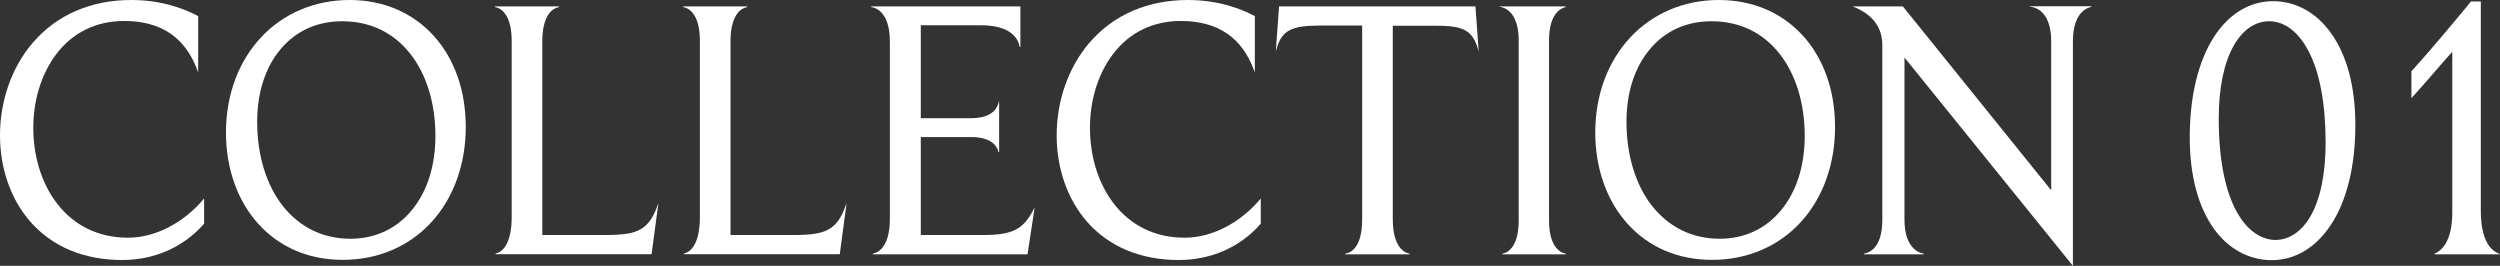
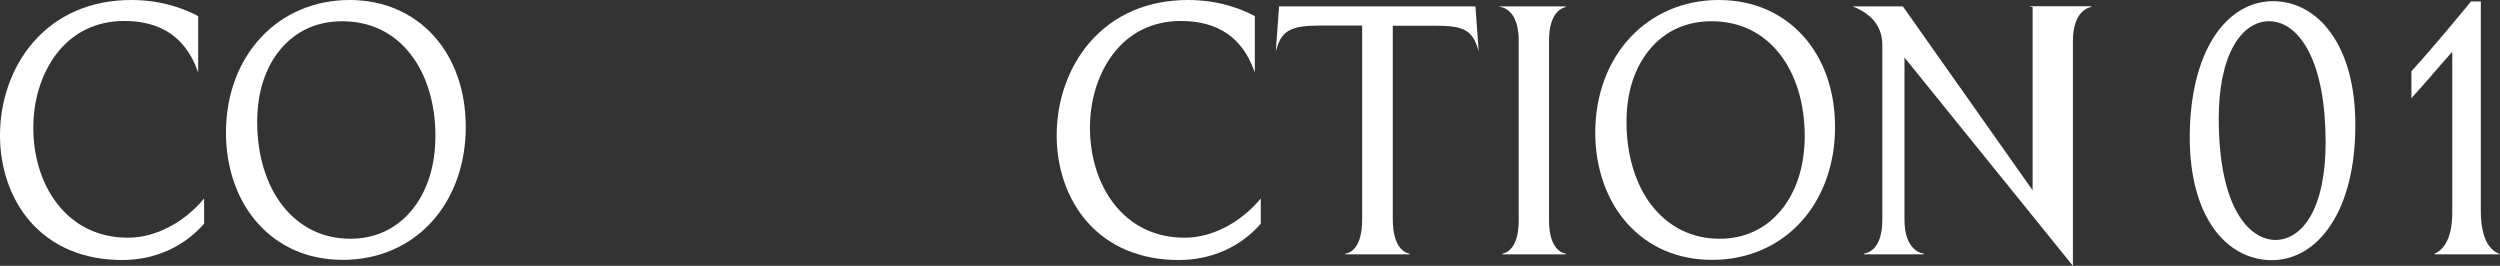
<svg xmlns="http://www.w3.org/2000/svg" id="Layer_1" data-name="Layer 1" viewBox="0 0 1681.7 178.8">
  <rect x="0" y="0" width="1681.7" height="178.8" fill="#333333" stroke="none" />
  <defs>
    <style>.cls-1{fill:#fff;}</style>
  </defs>
  <title>title_ss15</title>
  <path class="cls-1" d="M86.1,159.9c-19.7,0-36.2-8-47.8-23.1C28,123.4,22.4,105.3,22.4,86c0-18.9,5.5-36.4,15.4-49.5,11.1-14.7,27-22.4,45.8-22.4,12.5,0,22.9,2.9,31.1,8.5,8,5.5,14.1,13.8,18.1,24.8l0.5,1.3V10.9l-0.1-.1C125.8,6.8,110.2,0,88.4,0,61.2,0,38.3,9.9,22.1,28.7,8,45,0,67.7,0,91c0,22.3,7.2,42.9,20.2,57.9,14.8,17,36.2,26,61.9,26,21.8,0,41.3-8.6,55.1-24.3l0.1-.1v-17l-0.4.5C123.2,150.2,104.2,159.9,86.1,159.9Z" transform="translate(0 0)" />
  <path class="cls-1" d="M235.2,0C187,0,152,37.5,152,89.2c0,24,7.7,45.8,21.6,61.2,14.4,16,34.1,24.4,57.1,24.4,23.7,0,45-9.2,60-25.9,14.6-16.2,22.6-38.7,22.6-63.3C313.4,35.2,281.3,0,235.2,0ZM276,36.2c10.9,13.8,16.9,33.4,16.9,55.2,0,20.1-5.5,37.4-15.9,50s-24.7,19.2-41.3,19.2c-18.4,0-34.1-7.7-45.5-22.1C179.1,124.4,173,104.3,173,82c0-19.9,5.5-36.8,15.9-49.1s24.6-18.6,41.3-18.6C248.9,14.3,264.7,21.8,276,36.2Z" transform="translate(0 0)" />
-   <path class="cls-1" d="M405.3,158.1H364.8V27.7c0-8.6,1.7-15,4.9-19A10.36,10.36,0,0,1,376,4.8V4.3H333V4.8a10.11,10.11,0,0,1,6.3,3.9c3.3,4,4.9,10.4,4.9,19V145.8c0,9.3-1.6,16.3-4.8,20.6-2.5,3.4-5.2,4-6,4.1V171H438.3l4.6-34.4-0.8,2.1C435.8,156.4,426.5,158.1,405.3,158.1Z" transform="translate(0 0)" />
-   <path class="cls-1" d="M531.9,158.1H491.4V27.7c0-8.6,1.7-15,4.9-19a10.36,10.36,0,0,1,6.3-3.9V4.3h-43V4.8a10.11,10.11,0,0,1,6.3,3.9c3.3,4,4.9,10.4,4.9,19V145.8c0,9.3-1.6,16.3-4.8,20.6-2.5,3.4-5.2,4-6,4.1V171H564.9l4.6-34.4-0.8,2.1C562.4,156.4,553.1,158.1,531.9,158.1Z" transform="translate(0 0)" />
-   <path class="cls-1" d="M661.1,158.1H619.4V92.2h34c15.1,0,17.8,7.7,18.2,10h0.5V67.7l-0.5,1.8c-1.3,4.6-5.6,10-18.5,10H619.4V17h40.5c20.3,0,25,9.1,26,14.5h0.5V4.3H586.1V4.8C588.2,5,598.6,7.2,598.6,28V147.1c0,21-9.6,23.2-11.5,23.5v0.5H691.2l4.8-31.7-0.7,1.4C688.4,154.4,681,158.1,661.1,158.1Z" transform="translate(0 0)" />
  <path class="cls-1" d="M796.9,159.9c-19.7,0-36.2-8-47.8-23.1-10.3-13.4-15.9-31.5-15.9-50.8,0-18.9,5.5-36.4,15.4-49.5,11.1-14.7,27-22.4,45.8-22.4,12.5,0,22.9,2.9,31.1,8.5,8,5.5,14.1,13.8,18.1,24.8l0.5,1.3V10.9l-0.1-.1C836.6,6.8,821,0,799.2,0,772,0,749.1,9.9,732.9,28.7,718.8,45,710.8,67.7,710.8,91c0,22.3,7.2,42.9,20.2,57.9,14.8,17,36.2,26,61.9,26,21.8,0,41.3-8.6,55.1-24.3l0.1-.1v-17l-0.4.5C834,150.2,815,159.9,796.9,159.9Z" transform="translate(0 0)" />
  <path class="cls-1" d="M860.4,4.3l-2.2,30.3,0.7-2.3c3.4-11.7,9.9-15.1,28.7-15.1h28.7V147.6c0,20-8.6,22.7-11.3,23v0.5h43.2v-0.5c-1.2-.1-11.3-1.9-11.3-23V17.3h28.5c17.8,0,24.8,2.3,28.7,15.3l0.6,2.1L992.5,4.3H860.4Z" transform="translate(0 0)" />
  <path class="cls-1" d="M1053.2,4.8V4.3H1008l2,0.5c7.4,1.9,11.6,9.8,11.6,22.5V148.4c0,19.8-9.2,22-11,22.2v0.5h42.7v-0.5c-1.2-.1-11.3-1.8-11.3-22.2V27.2C1042,7.6,1051.4,5.1,1053.2,4.8Z" transform="translate(0 0)" />
  <path class="cls-1" d="M1156.3,0c-48.2,0-83.2,37.5-83.2,89.2,0,24,7.7,45.8,21.6,61.2,14.4,16,34.1,24.4,57.1,24.4,23.7,0,45-9.2,60-25.9,14.6-16.2,22.6-38.7,22.6-63.3C1234.5,35.2,1202.4,0,1156.3,0Zm40.8,36.2C1208,50,1214,69.6,1214,91.4c0,20.1-5.5,37.4-15.9,50s-24.7,19.2-41.3,19.2c-18.4,0-34.1-7.7-45.5-22.1-11.1-14.1-17.2-34.2-17.2-56.5,0-19.9,5.5-36.8,15.9-49.1s24.6-18.6,41.3-18.6C1170,14.3,1185.8,21.8,1197.1,36.2Z" transform="translate(0 0)" />
-   <path class="cls-1" d="M1365.1,4.3l2.2,0.5c3.8,0.8,12.5,4.8,12.5,23V128L1280.1,4.4l-0.1-.1h-33.8l1.2,0.5c12.5,5.2,18.8,13.8,18.8,25.5V147.9c0,19.5-9.4,22.3-12.3,22.7v0.5h40.2v-0.5c-1.3-.1-13-2-13-22.7V38.7L1394,178.3l0.4,0.5V27.7c0-20.6,11-22.8,12.3-23V4.2h-41.6V4.3Z" transform="translate(0 0)" />
+   <path class="cls-1" d="M1365.1,4.3l2.2,0.5V128L1280.1,4.4l-0.1-.1h-33.8l1.2,0.5c12.5,5.2,18.8,13.8,18.8,25.5V147.9c0,19.5-9.4,22.3-12.3,22.7v0.5h40.2v-0.5c-1.3-.1-13-2-13-22.7V38.7L1394,178.3l0.4,0.5V27.7c0-20.6,11-22.8,12.3-23V4.2h-41.6V4.3Z" transform="translate(0 0)" />
  <path class="cls-1" d="M1529,0.8c-15.6,0-29.7,8.5-39.7,24-10.6,16.5-16.3,39.9-16.3,67.7,0,25.6,5.7,46.8,16.4,61.6,9.8,13.5,23.6,20.9,38.8,20.9,15.7,0,29.8-8.5,39.9-24,10.7-16.4,16.3-39.6,16.3-66.9,0-25.5-5.6-46.8-16.3-61.7C1558.2,8.4,1544.3.8,1529,.8Zm35.4,95.1c0,20.9-3.5,38-10.2,49.6-5.9,10.2-14.3,15.9-23.5,15.9-17.6,0-38.2-21.4-38.2-81.7,0-20.5,3.5-37.5,10.2-49.2,6-10.5,14.4-16.2,23.7-16.2,10.2,0,19.5,6.9,26.2,19.5C1560.4,48.2,1564.4,69.7,1564.4,95.9Z" transform="translate(0 0)" />
  <path class="cls-1" d="M1638.4,170.3a1.63,1.63,0,0,0-.6.3l-0.1.1v0.4h44l-0.7-.5a4.88,4.88,0,0,0-.7-0.3c-2.8-1.4-11.5-5.7-11.5-28.7V1h-6.6l-1.4,1.7c-8.7,10.5-26.8,32.3-38.6,45.1l-0.1.1V66.1l0.4-.5c3.9-4.3,10.7-12,17.2-19.5,3.6-4.2,7.1-8.1,9.9-11.3V141.5C1649.6,147.3,1649.6,164.7,1638.4,170.3Z" transform="translate(0 0)" />
</svg>